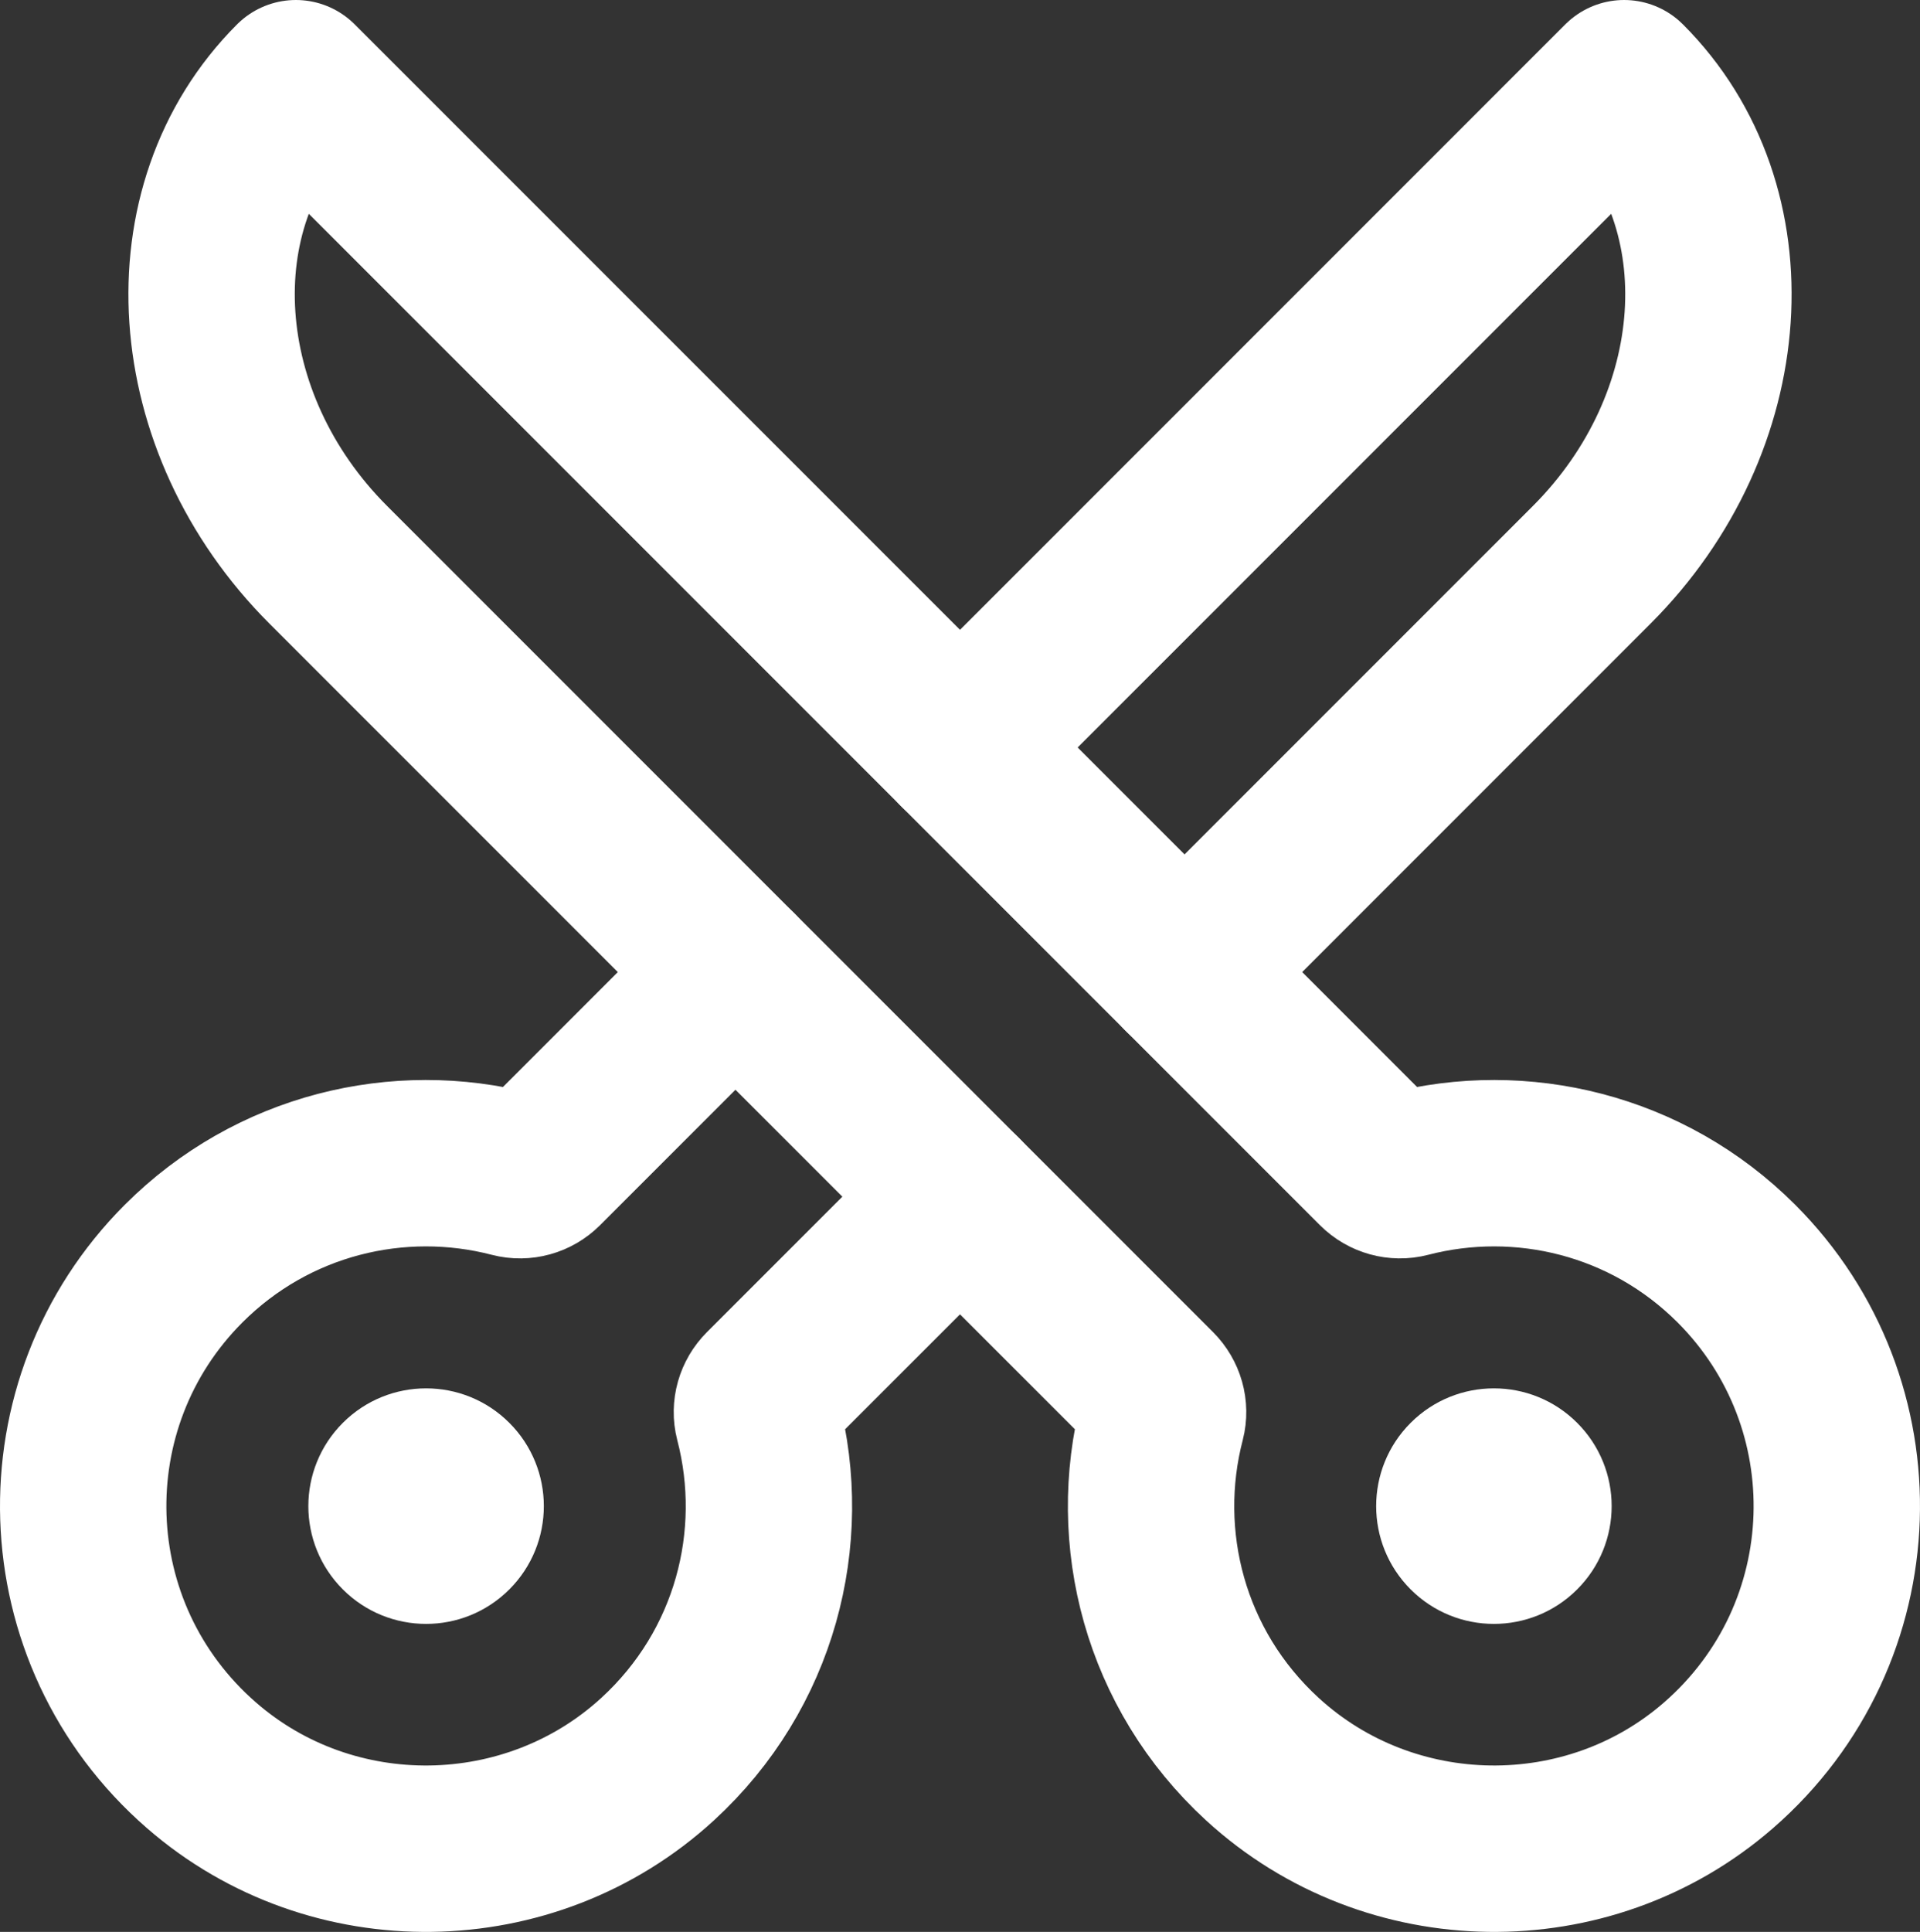
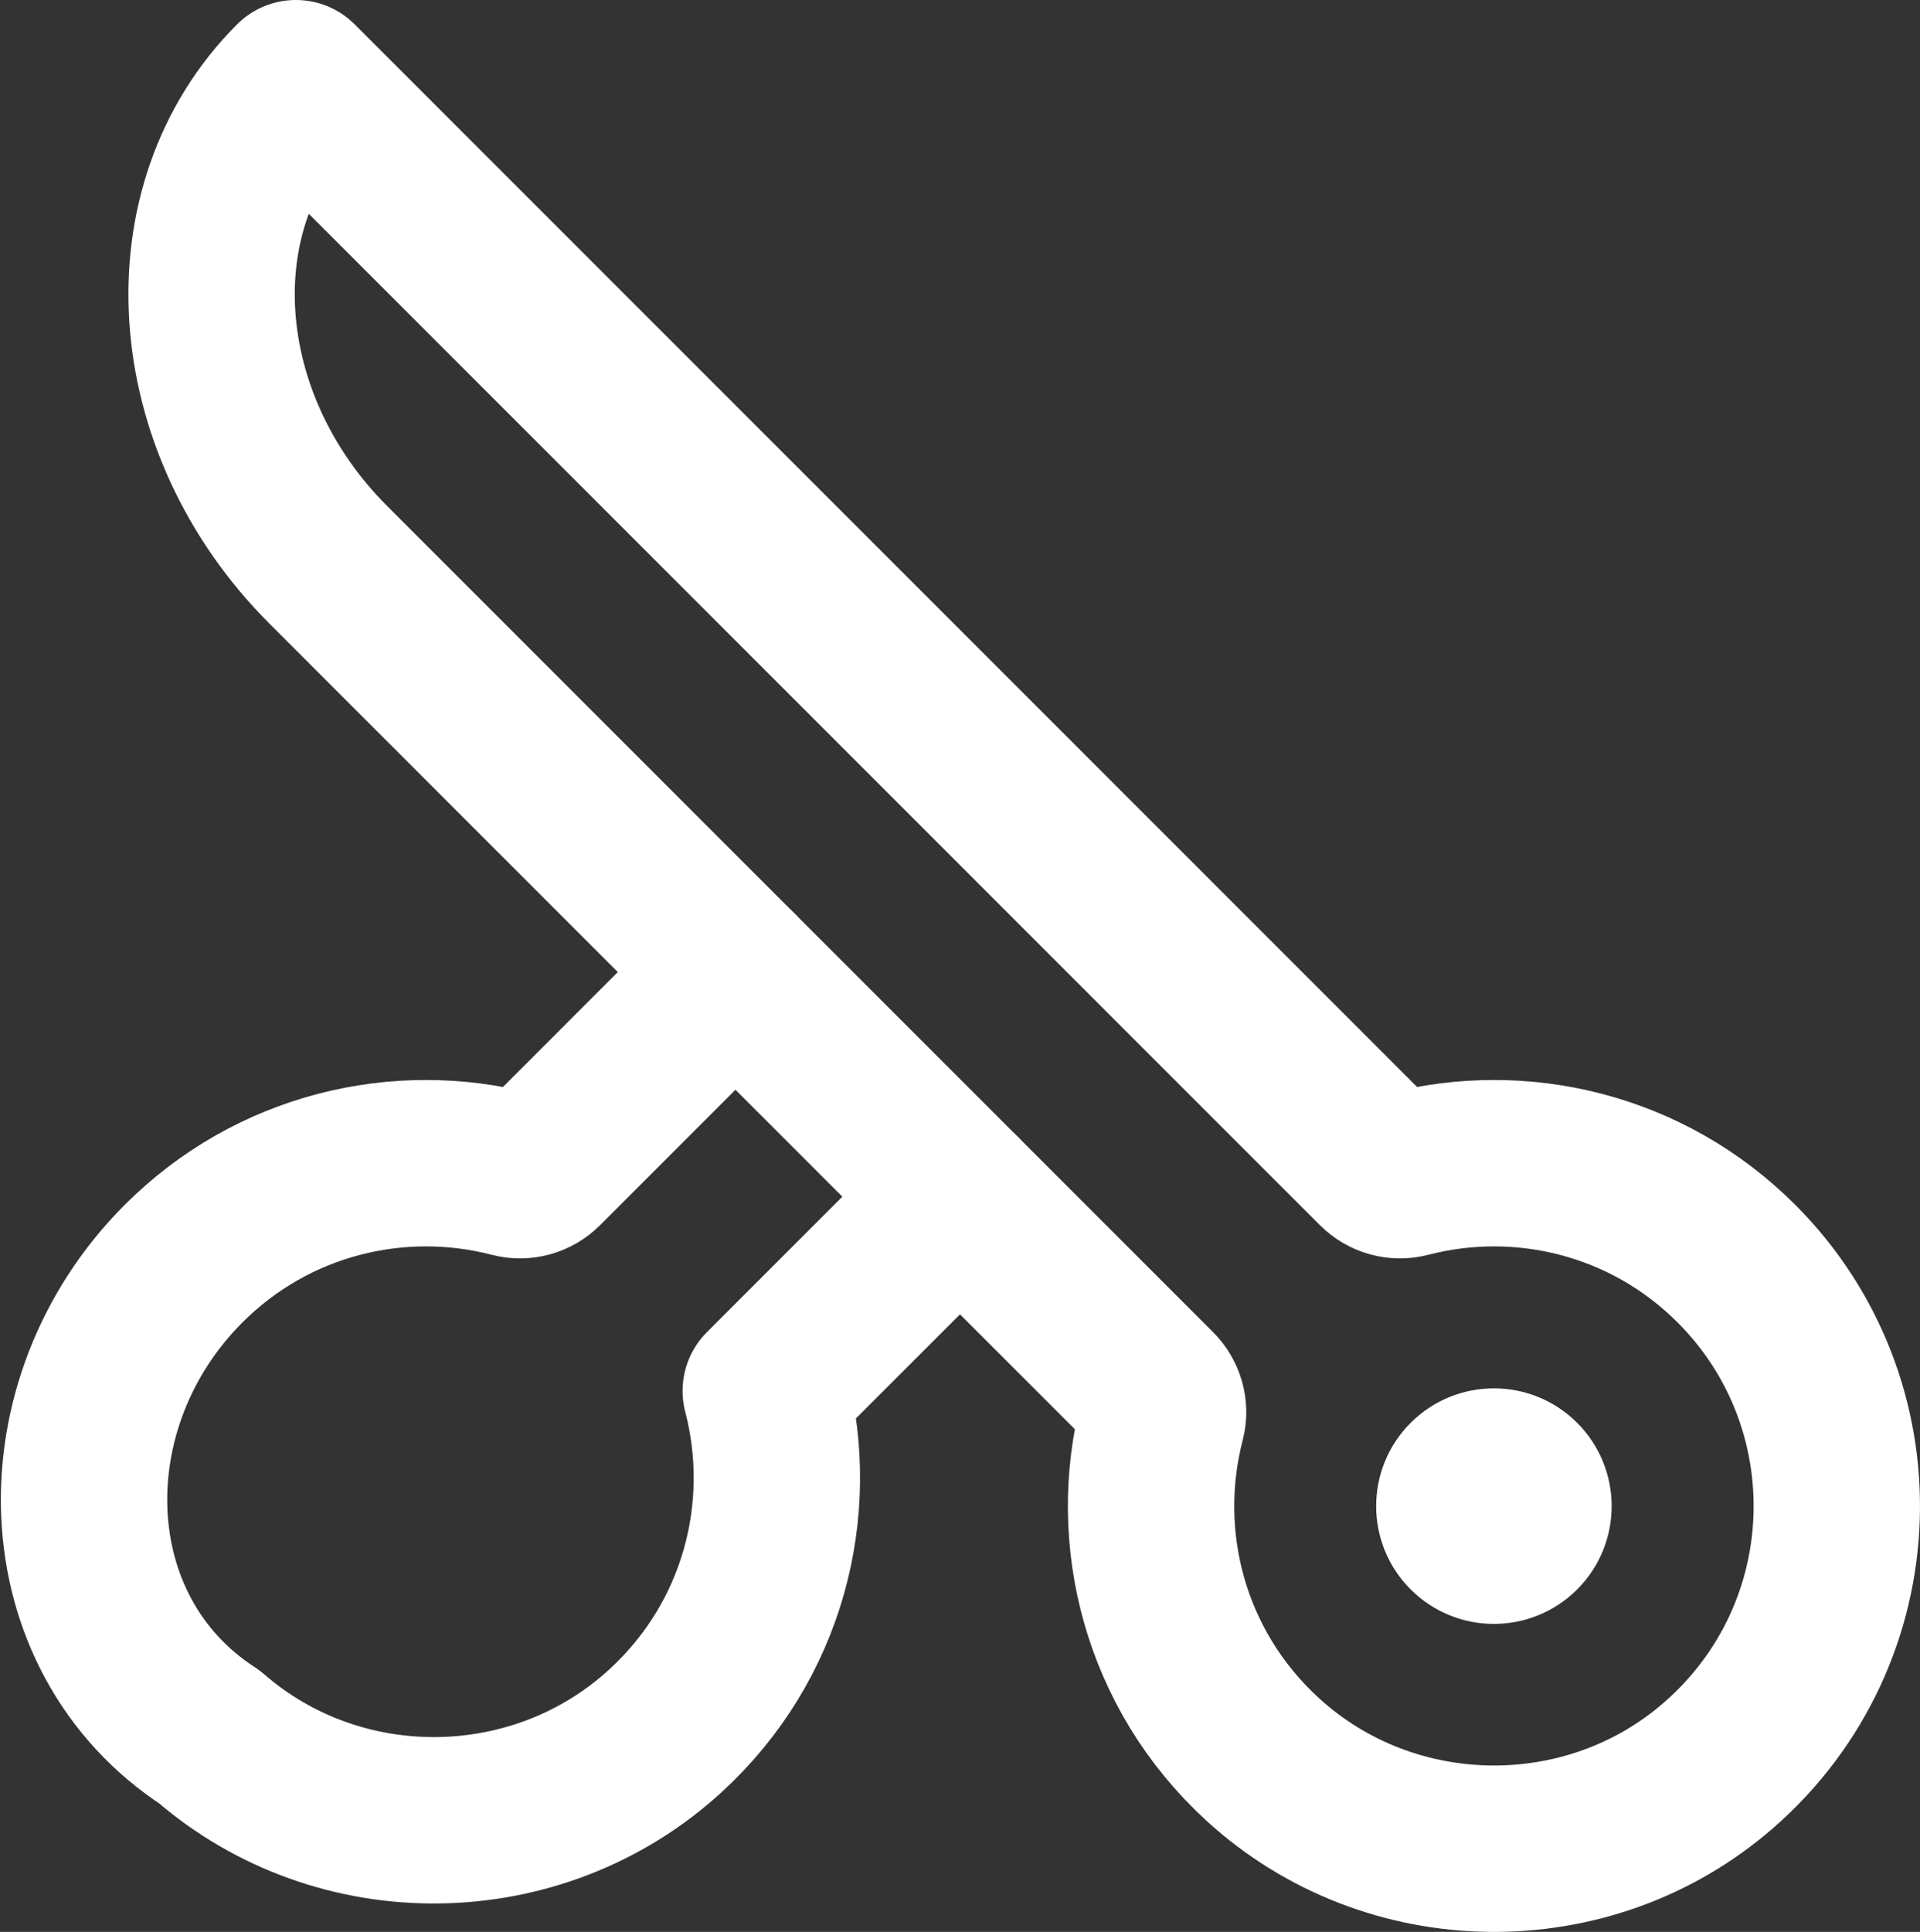
<svg xmlns="http://www.w3.org/2000/svg" xmlns:xlink="http://www.w3.org/1999/xlink" version="1.1" id="Layer_1" x="0px" y="0px" width="173.112px" height="174.143px" viewBox="0 0 173.112 174.143" enable-background="new 0 0 173.112 174.143" xml:space="preserve">
  <rect x="0" y="0" width="173.112" height="174.143" fill="#333333" stroke="none" />
  <g>
    <g>
      <defs>
        <rect id="SVGID_1_" width="173.112" height="174.143" />
      </defs>
      <clipPath id="SVGID_2_">
        <use xlink:href="#SVGID_1_" overflow="visible" />
      </clipPath>
      <path clip-path="url(#SVGID_2_)" fill="none" stroke="#FFFFFF" stroke-width="15" stroke-linecap="round" stroke-linejoin="round" stroke-miterlimit="10" d="    M126.896,105.847c-0.924,0.24-1.905-0.035-2.581-0.71L76.43,57.252L26.677,7.5c-11.18,11.181-9.873,30.616,2.92,43.41    l74.471,74.47c0.671,0.671,0.956,1.646,0.717,2.563c-2.781,10.675,0.226,22.547,9.036,30.628    c11.486,10.535,29.352,10.793,41.113,0.565c13.674-11.892,14.214-32.644,1.622-45.236    C148.518,105.862,137.157,103.182,126.896,105.847z" />
    </g>
    <g>
      <defs>
        <rect id="SVGID_3_" width="173.112" height="174.143" />
      </defs>
      <clipPath id="SVGID_4_">
        <use xlink:href="#SVGID_3_" overflow="visible" />
      </clipPath>
      <path clip-path="url(#SVGID_4_)" fill="#FFFFFF" d="M142.201,128.256c4.146,4.146,4.146,10.867,0,15.013s-10.867,4.146-15.014,0    c-4.145-4.146-4.145-10.867,0-15.013C131.334,124.11,138.055,124.11,142.201,128.256" />
    </g>
    <g>
      <defs>
        <rect id="SVGID_5_" width="173.112" height="174.143" />
      </defs>
      <clipPath id="SVGID_6_">
        <use xlink:href="#SVGID_5_" overflow="visible" />
      </clipPath>
-       <path clip-path="url(#SVGID_6_)" fill="none" stroke="#FFFFFF" stroke-width="15" stroke-linecap="round" stroke-linejoin="round" stroke-miterlimit="10" d="    M86.556,107.868l-17.513,17.513c-0.67,0.671-0.955,1.645-0.716,2.562c2.781,10.676-0.226,22.547-9.037,30.628    c-11.485,10.535-29.351,10.793-41.112,0.566C4.504,147.245,3.963,126.492,16.556,113.9c8.038-8.038,19.399-10.718,29.66-8.053    c0.925,0.241,1.906-0.035,2.581-0.709l17.514-17.515" />
+       <path clip-path="url(#SVGID_6_)" fill="none" stroke="#FFFFFF" stroke-width="15" stroke-linecap="round" stroke-linejoin="round" stroke-miterlimit="10" d="    M86.556,107.868l-17.513,17.513c2.781,10.676-0.226,22.547-9.037,30.628    c-11.485,10.535-29.351,10.793-41.112,0.566C4.504,147.245,3.963,126.492,16.556,113.9c8.038-8.038,19.399-10.718,29.66-8.053    c0.925,0.241,1.906-0.035,2.581-0.709l17.514-17.515" />
    </g>
    <g>
      <defs>
-         <rect id="SVGID_7_" width="173.112" height="174.143" />
-       </defs>
+         </defs>
      <clipPath id="SVGID_8_">
        <use xlink:href="#SVGID_7_" overflow="visible" />
      </clipPath>
      <path clip-path="url(#SVGID_8_)" fill="none" stroke="#FFFFFF" stroke-width="15" stroke-linecap="round" stroke-linejoin="round" stroke-miterlimit="10" d="    M86.556,67.378l10.126-10.125L146.434,7.5c11.182,11.181,9.874,30.616-2.92,43.41l-36.713,36.713" />
    </g>
    <g>
      <defs>
        <rect id="SVGID_9_" width="173.112" height="174.143" />
      </defs>
      <clipPath id="SVGID_10_">
        <use xlink:href="#SVGID_9_" overflow="visible" />
      </clipPath>
-       <path clip-path="url(#SVGID_10_)" fill="#FFFFFF" d="M30.911,128.256c-4.146,4.146-4.146,10.867,0,15.013s10.867,4.146,15.013,0    s4.146-10.867,0-15.013S35.057,124.11,30.911,128.256" />
    </g>
  </g>
</svg>